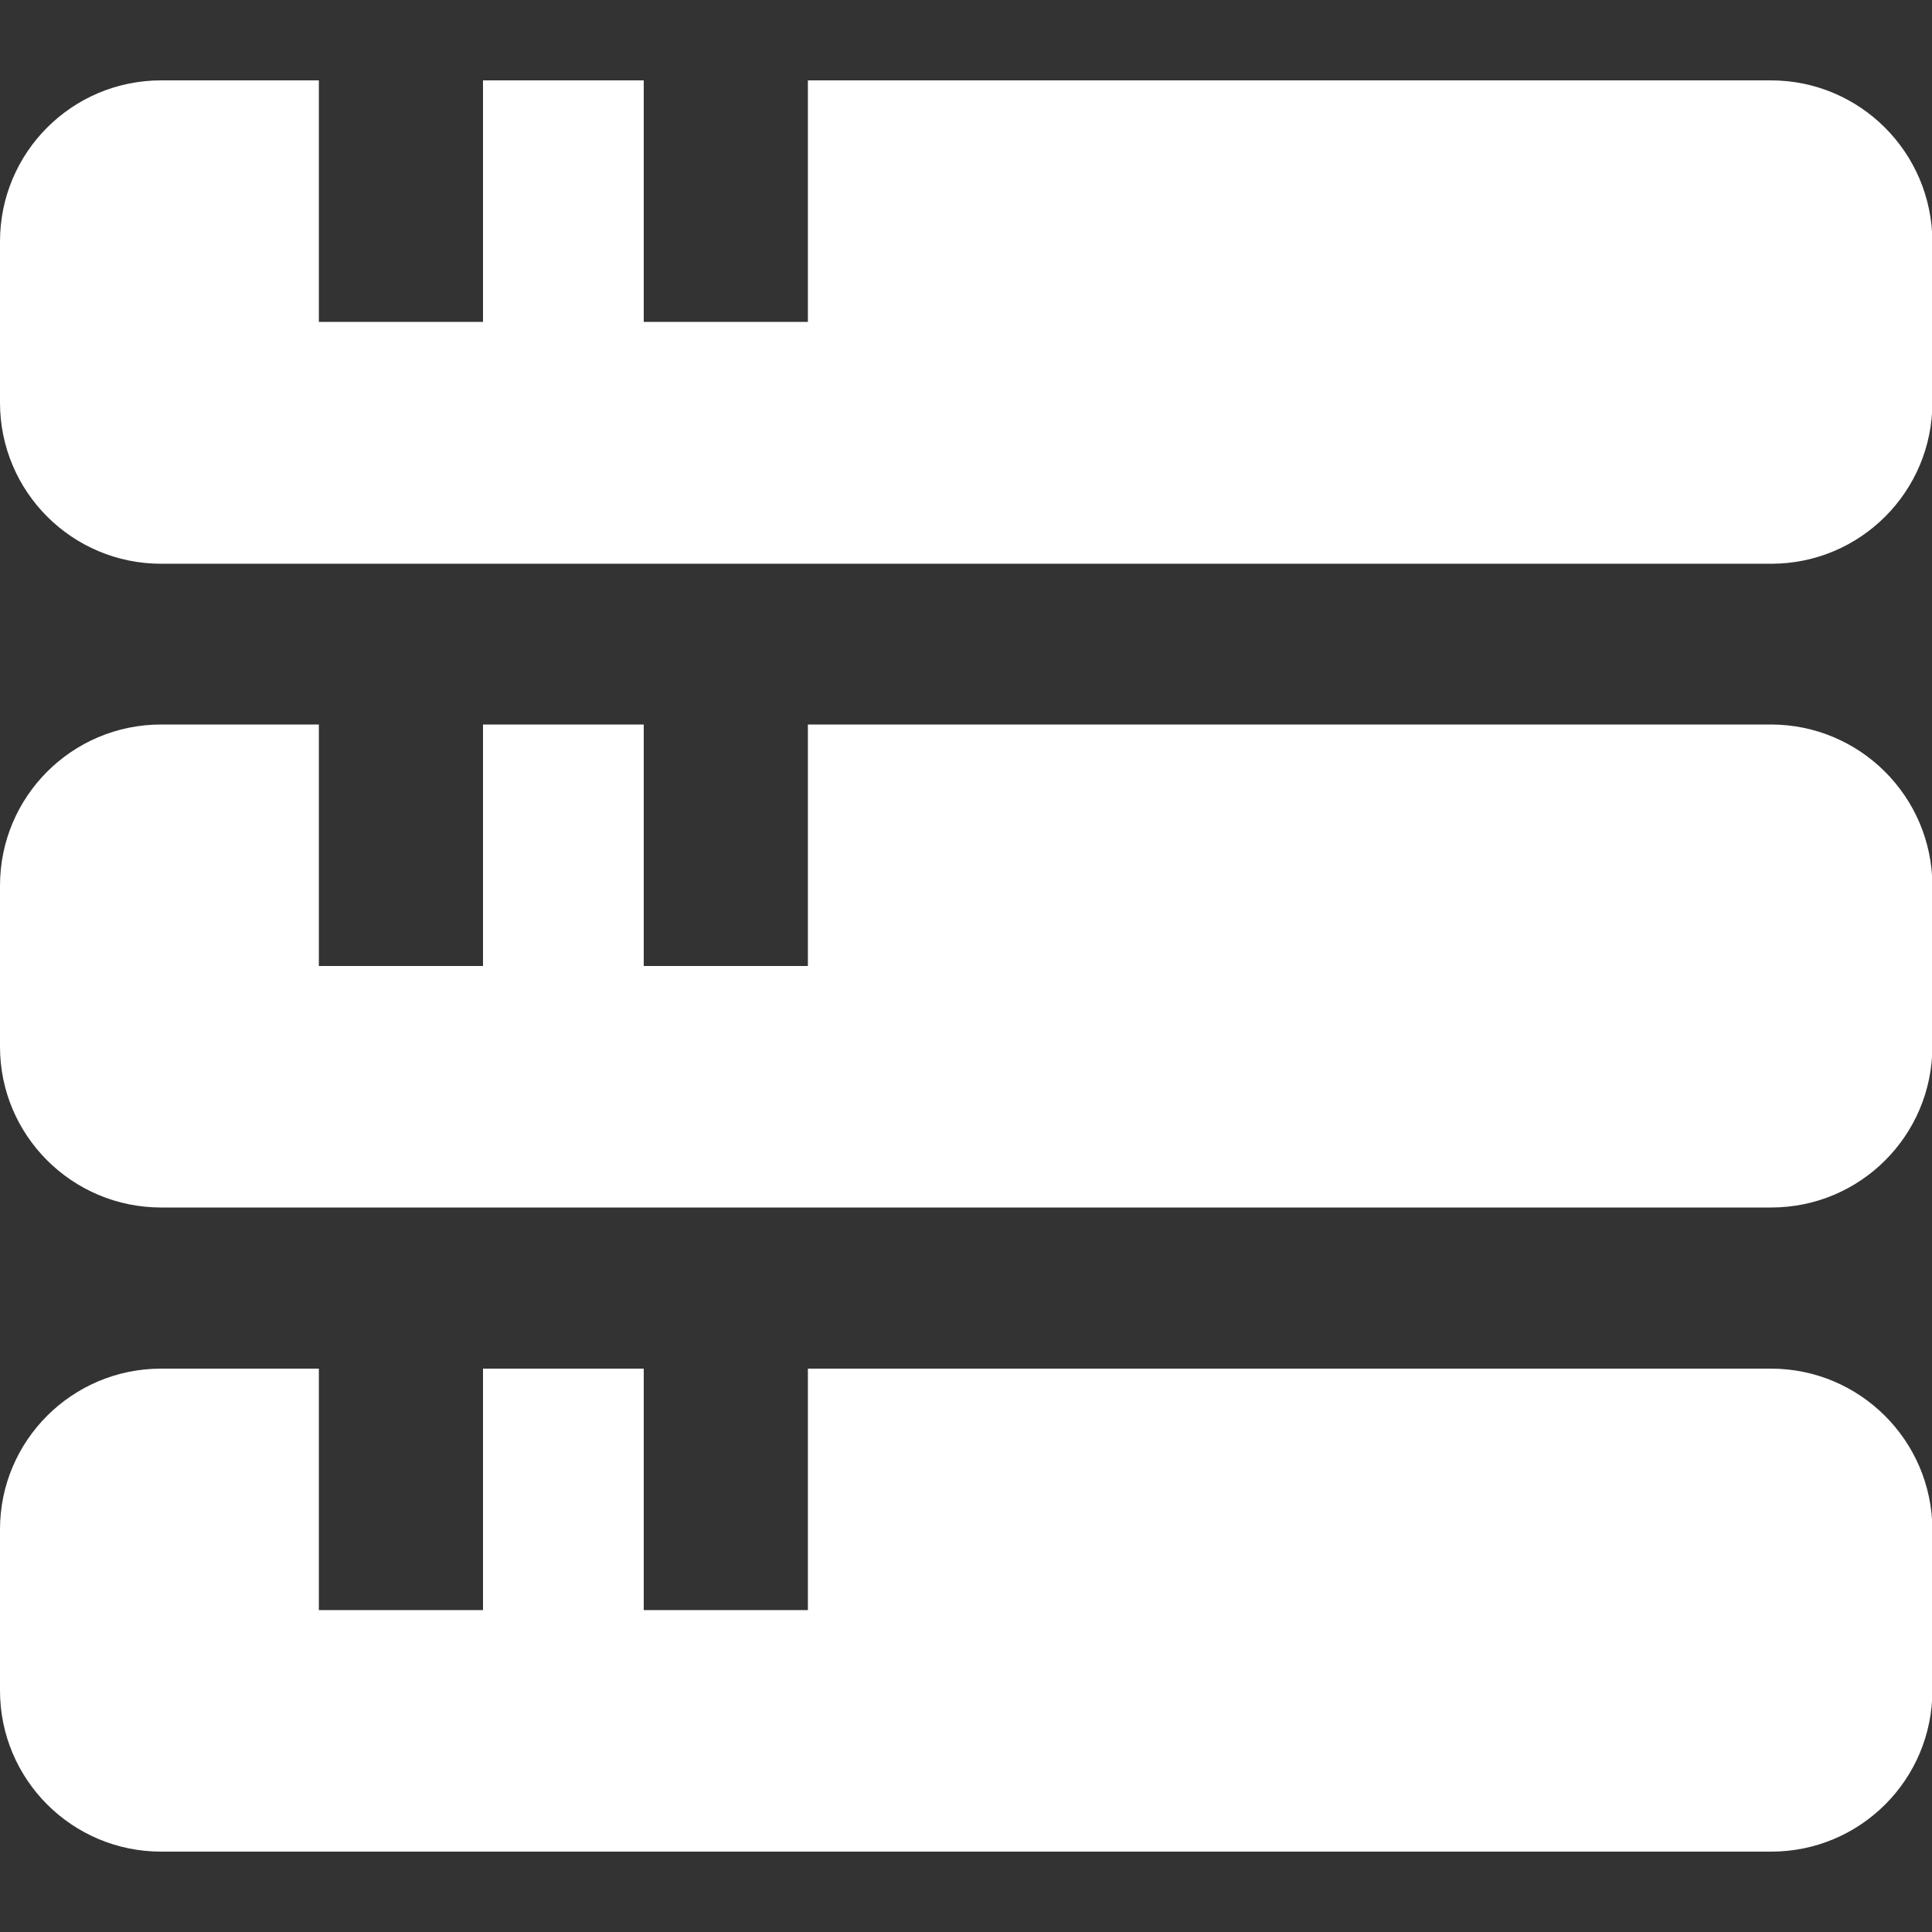
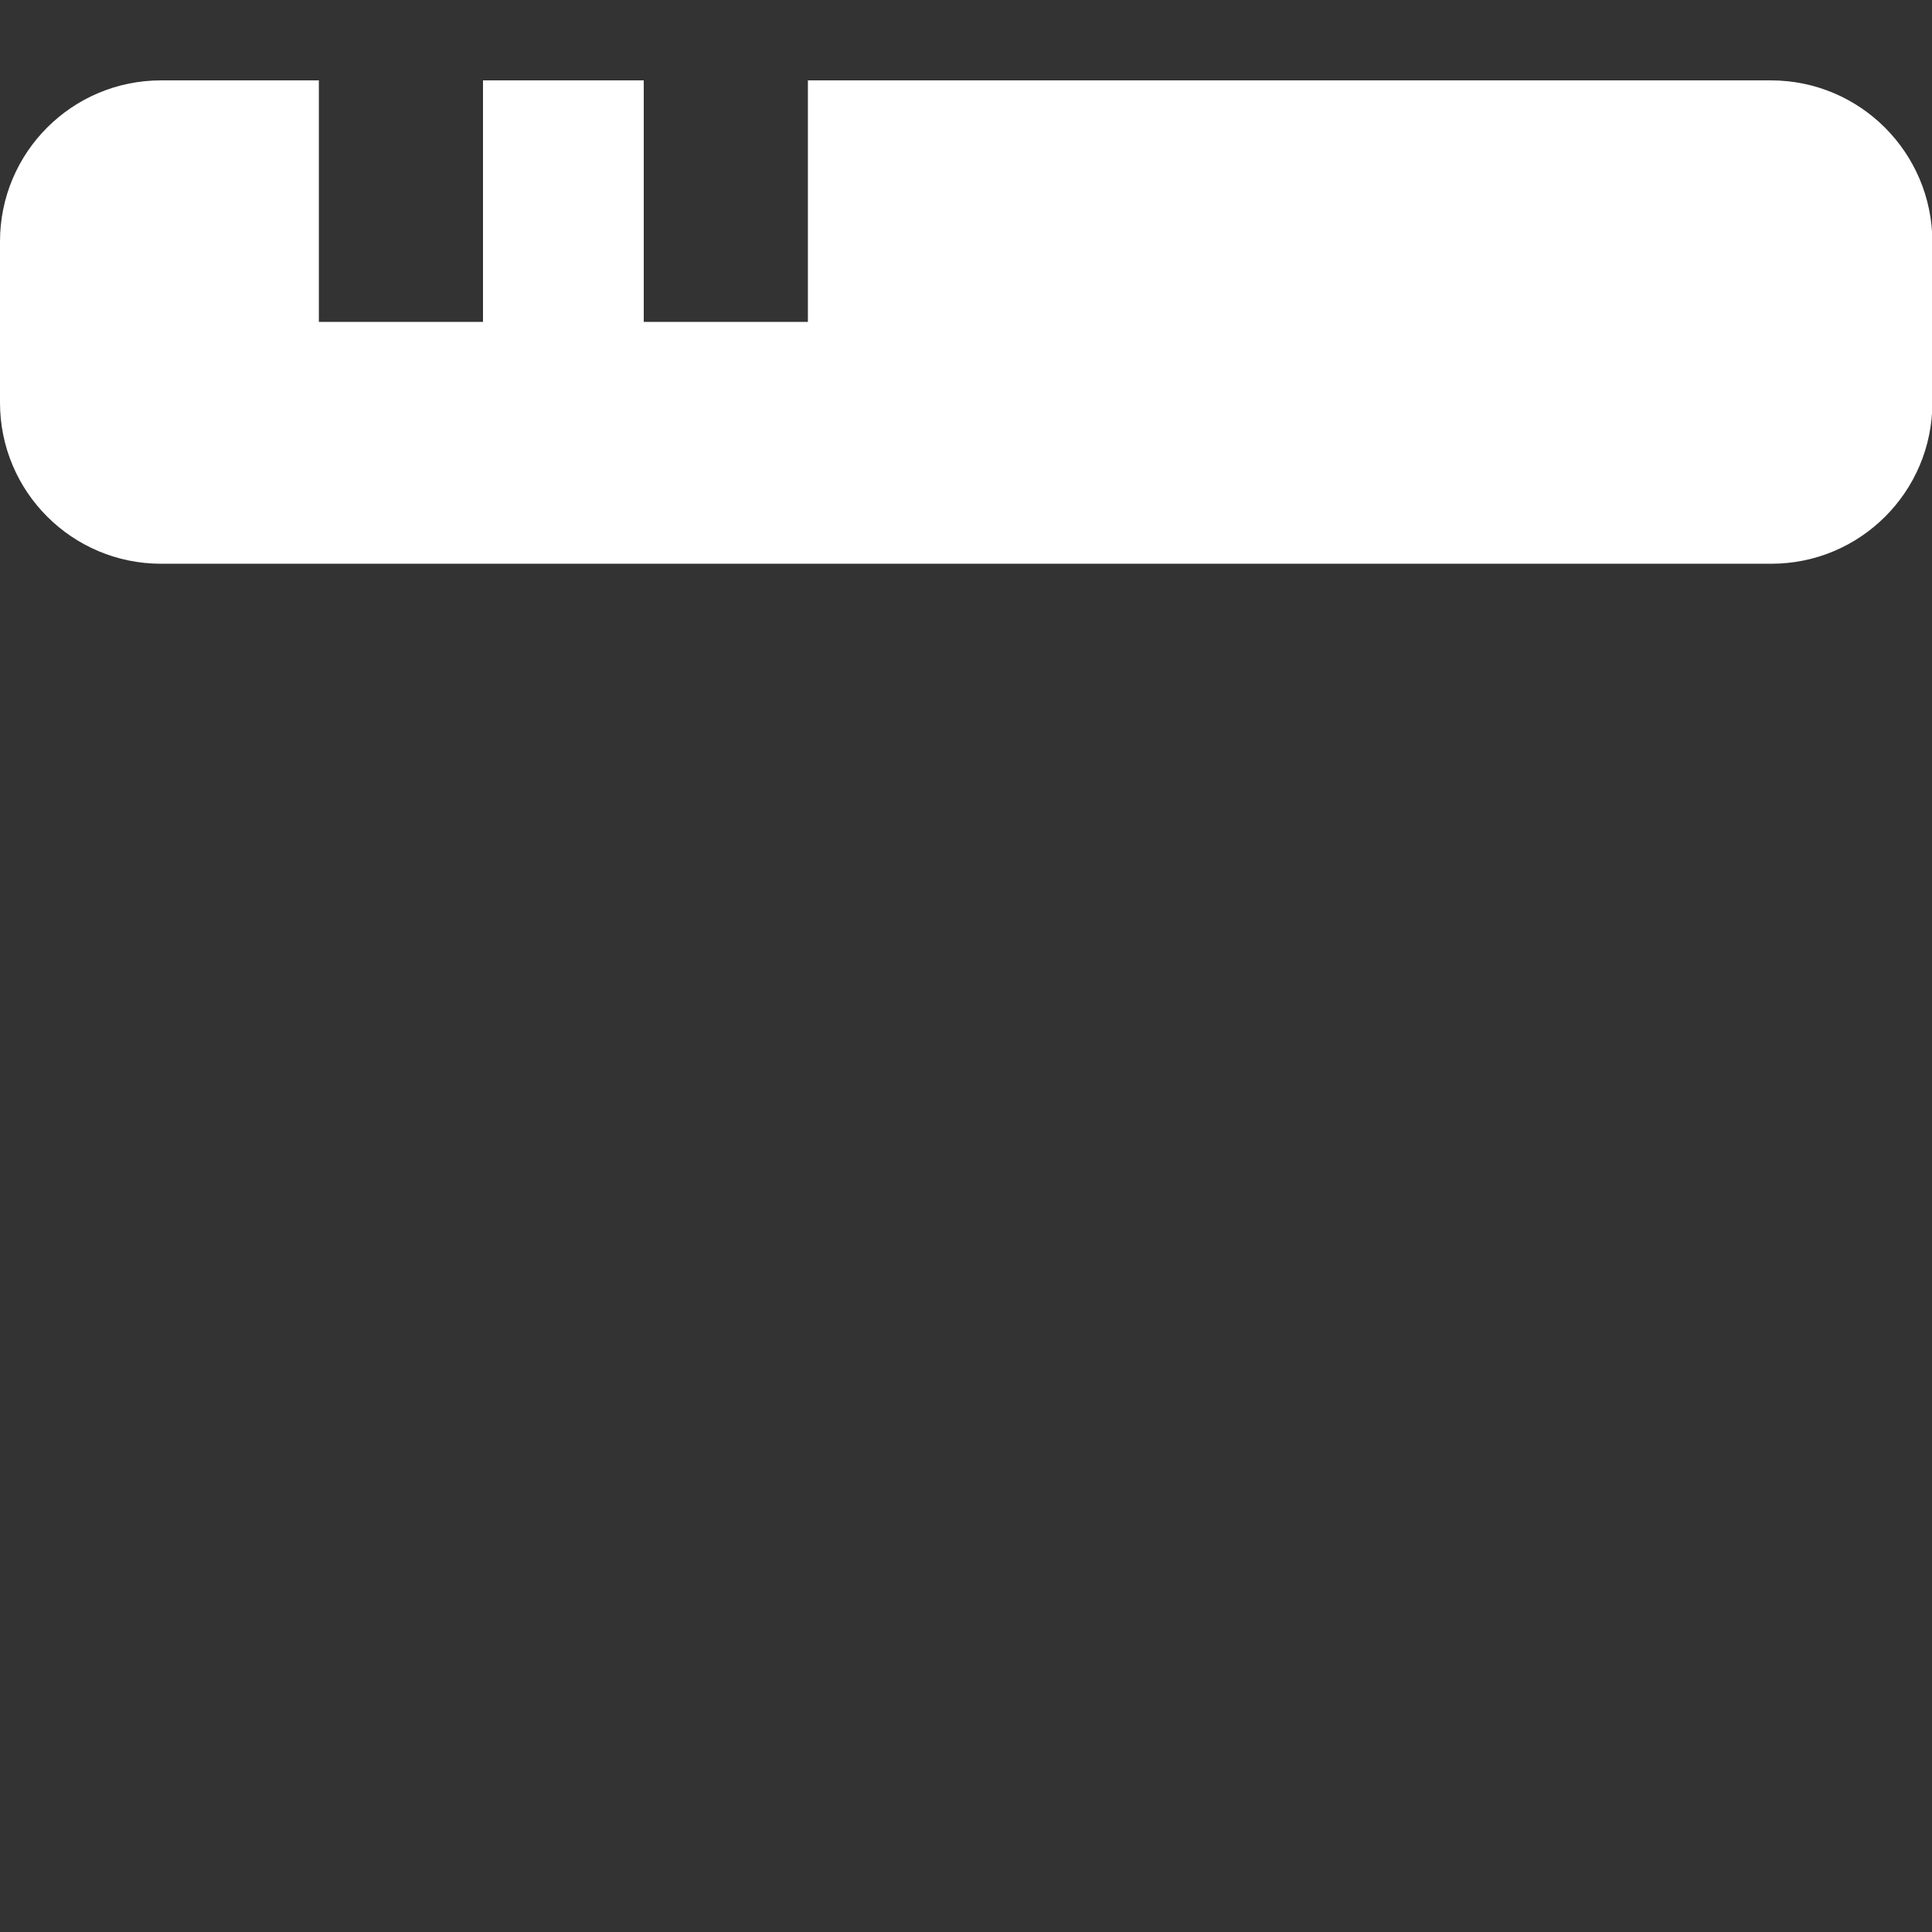
<svg xmlns="http://www.w3.org/2000/svg" id="Layer_1" x="0px" y="0px" viewBox="0 0 512 512" style="enable-background:new 0 0 512 512;" xml:space="preserve">
  <rect x="0" y="0" width="512" height="512" fill="#333333" stroke="none" />
  <style type="text/css">	.st0{fill:#FFFFFF;}</style>
  <path class="st0" d="M469.3,21.3H214.1v64h-43.5v-64H128v64H84.5v-64H42.7C19.1,21.3,0,40.4,0,64v42.7c0,23.6,19.1,42.7,42.7,42.7 h426.7c23.6,0,42.7-19.1,42.7-42.7V64C512,40.4,492.9,21.3,469.3,21.3z" />
-   <path class="st0" d="M469.3,192H214.1v64h-43.5v-64H128v64H84.5v-64H42.7C19.1,192,0,211.1,0,234.7v42.7C0,300.9,19.1,320,42.7,320 h426.7c23.6,0,42.7-19.1,42.7-42.7v-42.7C512,211.1,492.9,192,469.3,192z" />
-   <path class="st0" d="M469.3,362.7H214.1v64h-43.5v-64H128v64H84.5v-64H42.7C19.1,362.7,0,381.8,0,405.3V448 c0,23.6,19.1,42.7,42.7,42.7h426.7c23.6,0,42.7-19.1,42.7-42.7v-42.7C512,381.8,492.9,362.7,469.3,362.7z" />
</svg>